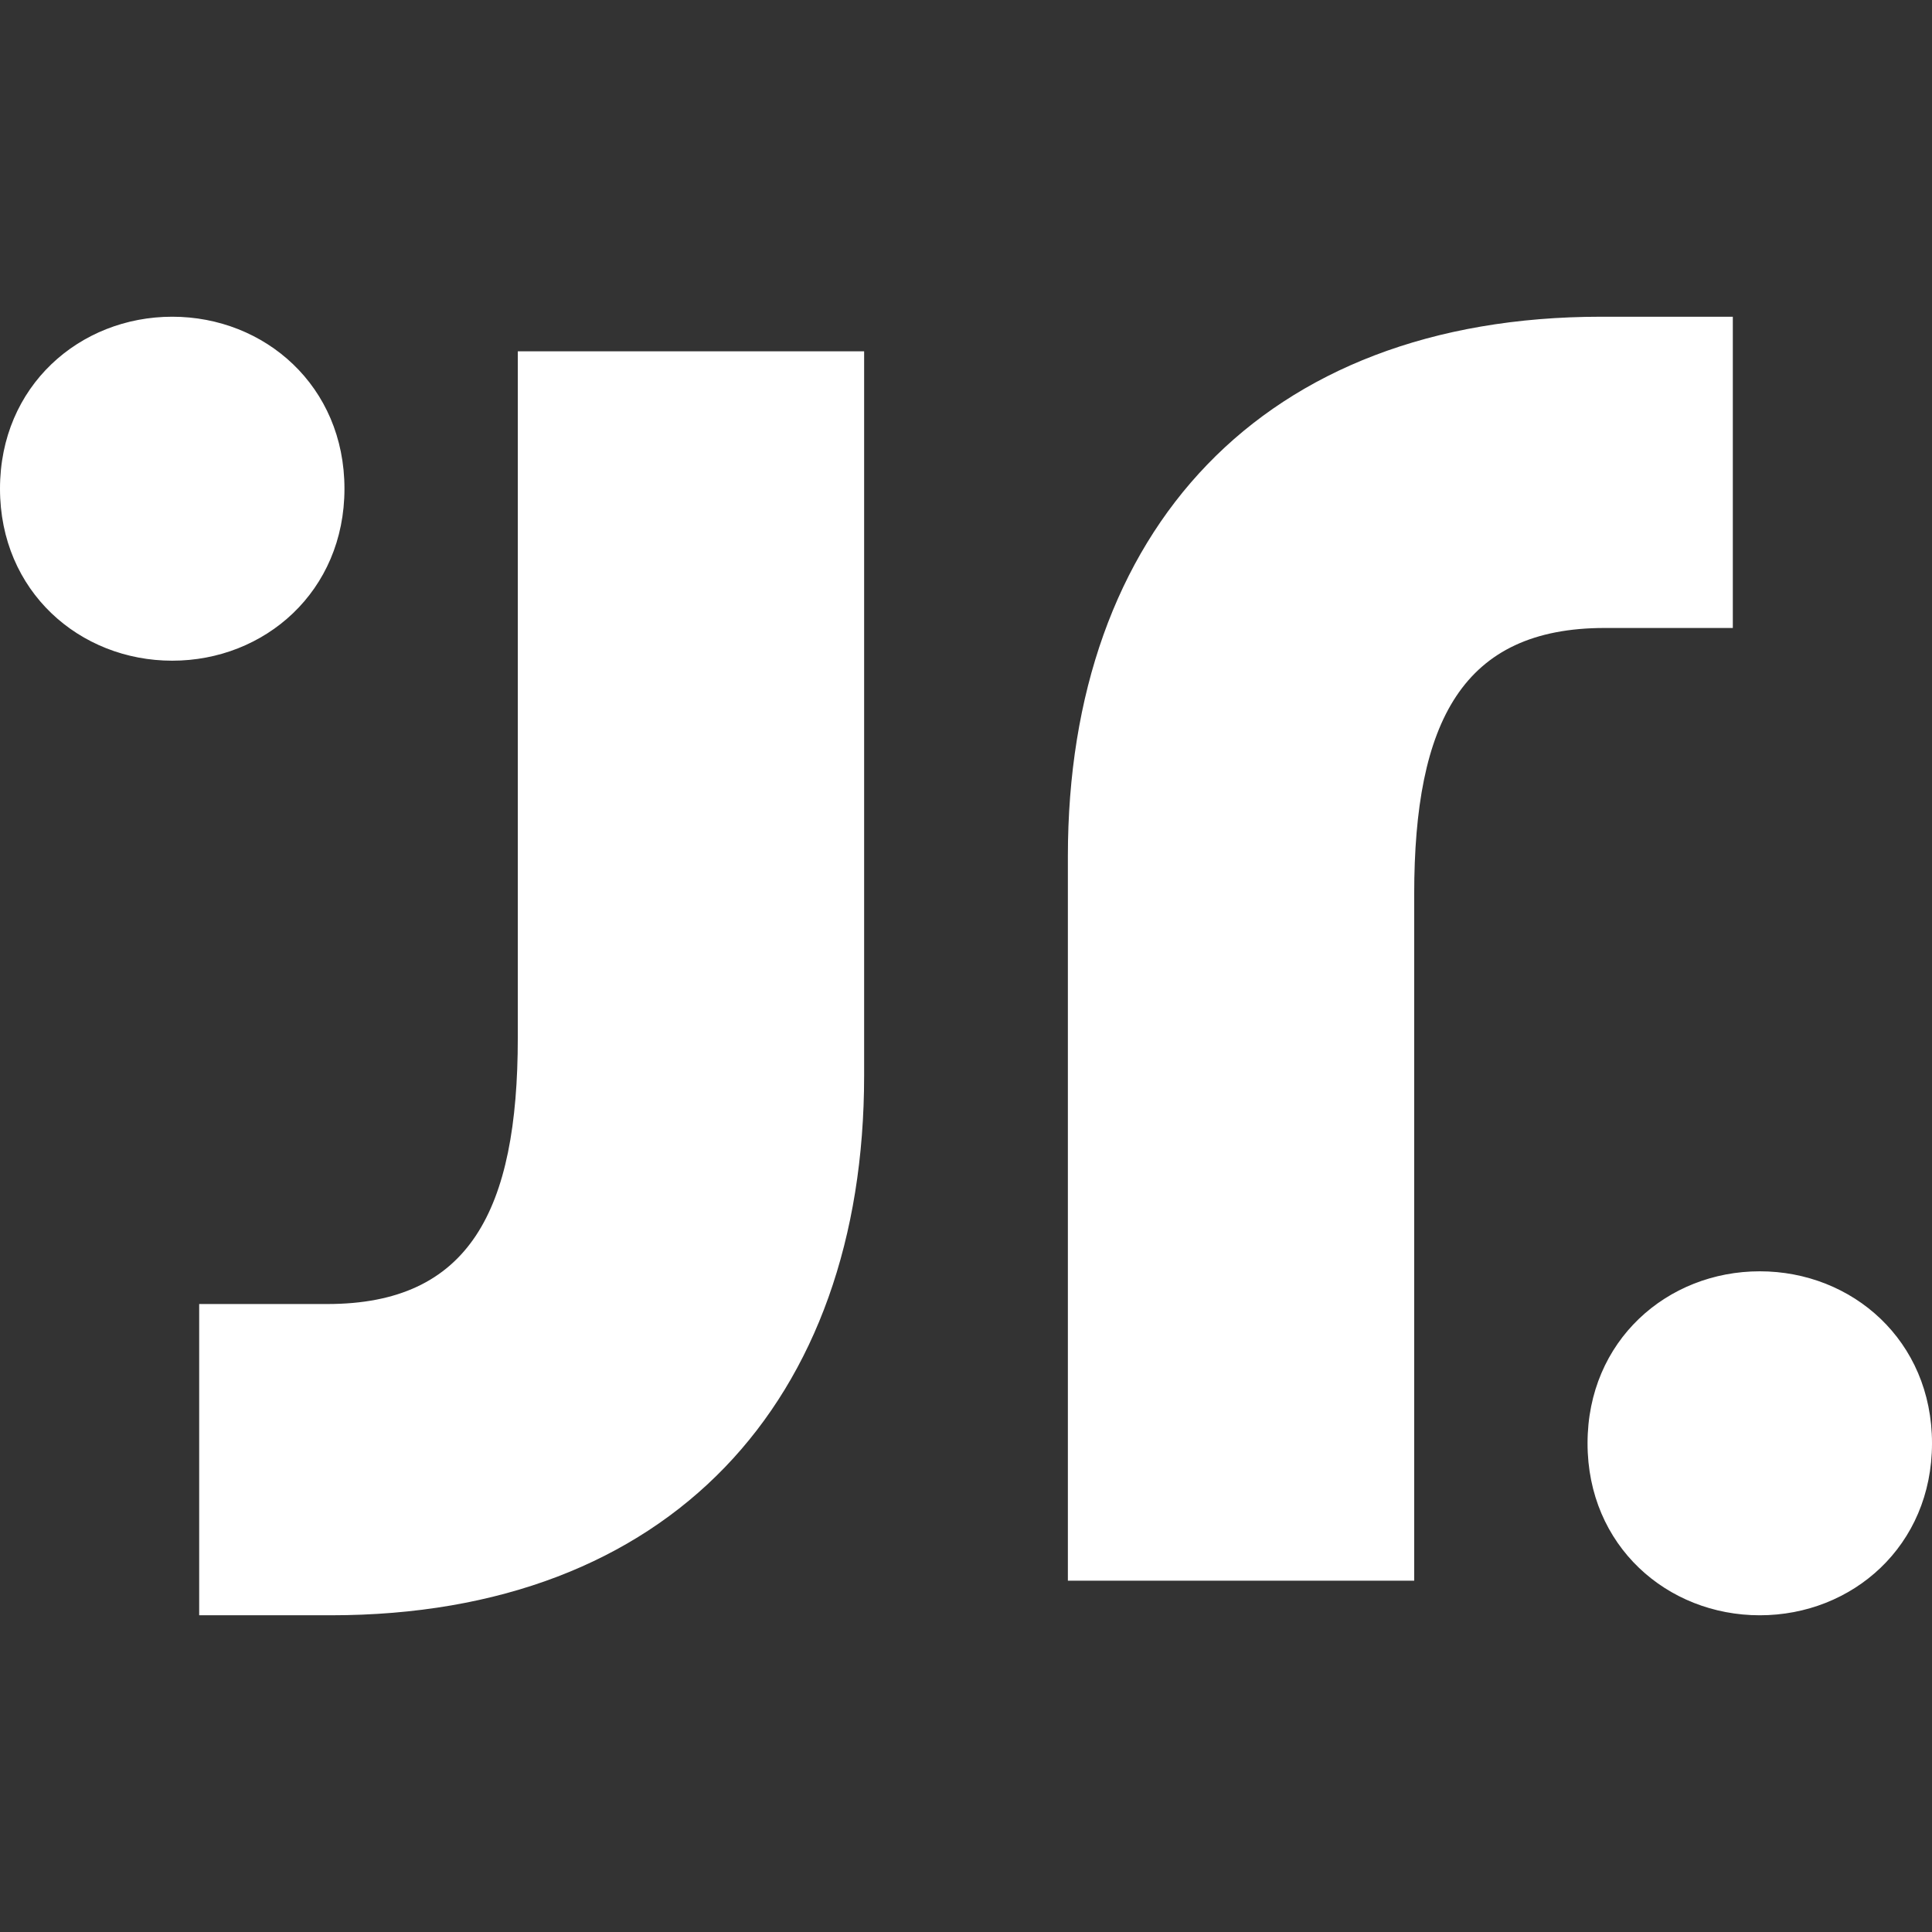
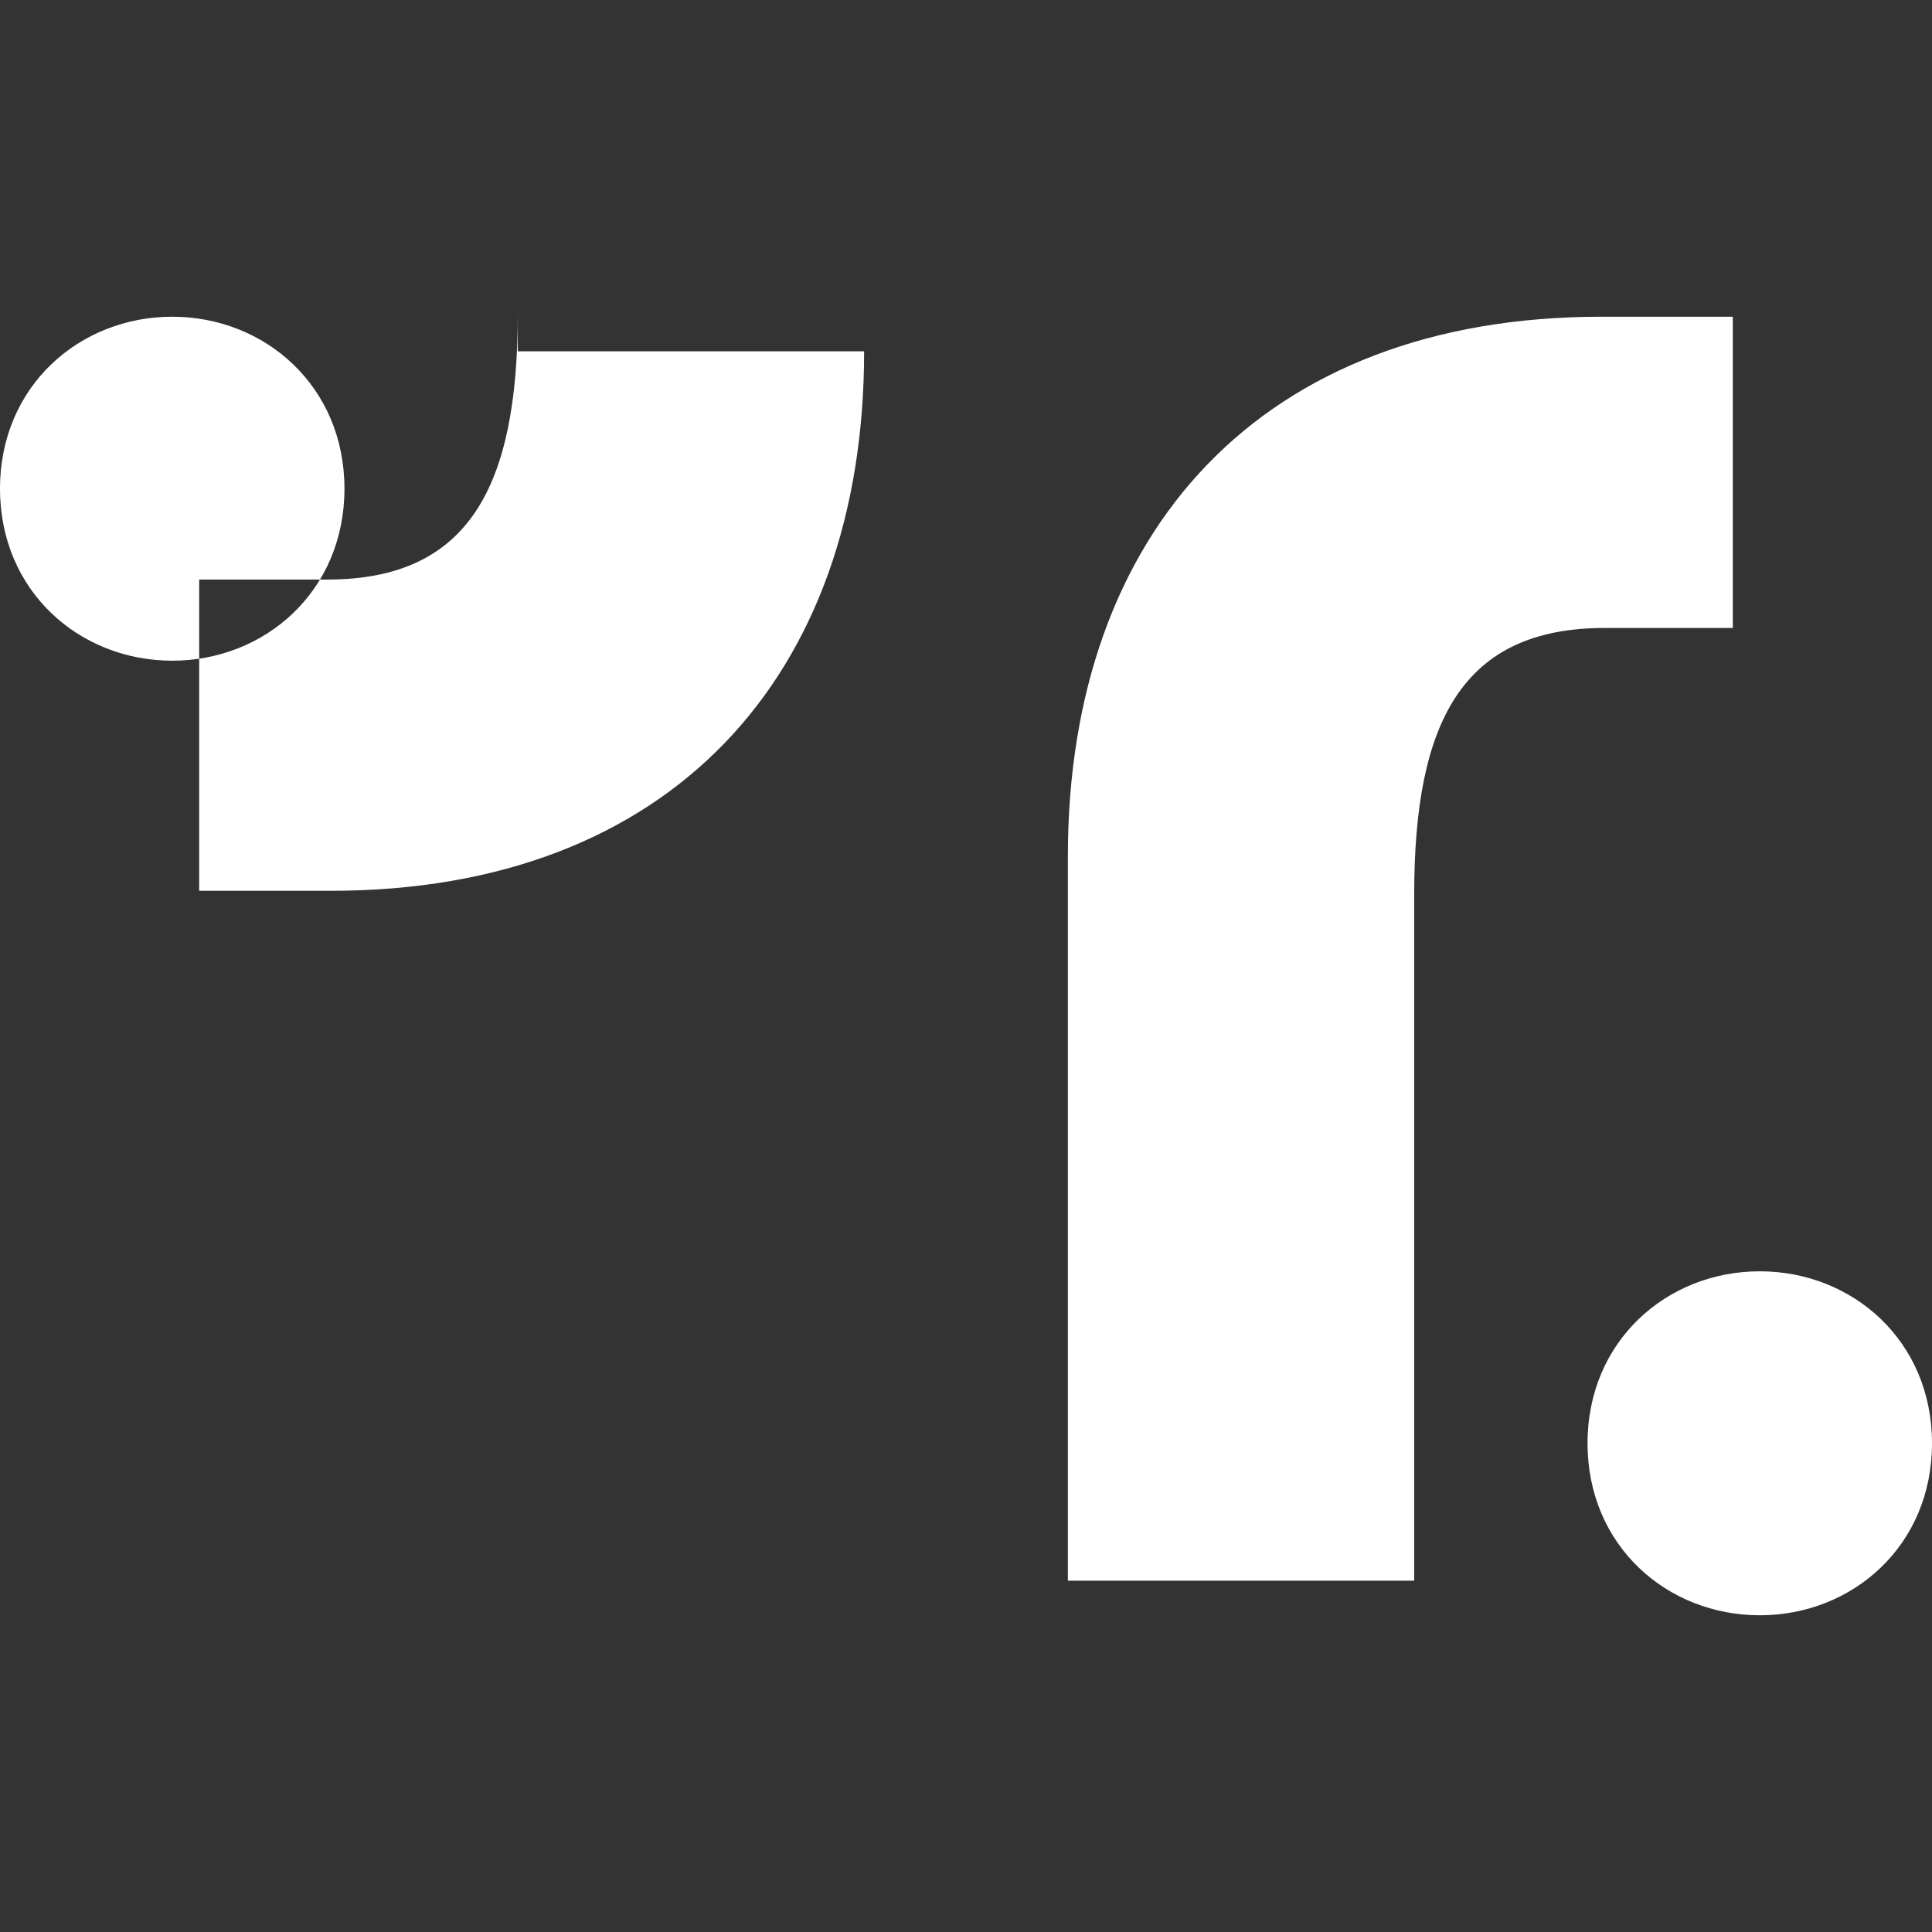
<svg xmlns="http://www.w3.org/2000/svg" width="100%" height="100%" viewBox="0 0 750 750" version="1.1" xml:space="preserve" style="fill-rule:evenodd;clip-rule:evenodd;stroke-linejoin:round;stroke-miterlimit:2;">
  <rect x="0" y="0" width="750" height="750" fill="#333333" stroke="none" />
-   <path d="M201.008,136.376l134.444,0l0,281.24c0,126.196 -75.288,209.433 -207.042,209.433l-51.088,-0l0,-120.827l49.744,0c55.121,0 73.942,-36.248 73.942,-103.373l0,-266.473Zm-134.148,120.104c-35.925,-0 -66.86,-26.905 -66.86,-66.765c0,-39.859 30.935,-66.764 66.86,-66.764c35.924,0 66.859,26.905 66.859,66.764c0,39.86 -30.935,66.765 -66.859,66.765Zm482.13,357.144l-134.442,-0l0,-281.242c0,-126.195 75.287,-209.431 207.041,-209.431l51.088,0l-0,120.826l-49.743,-0c-55.122,-0 -73.944,36.248 -73.944,103.374l0,266.473Zm134.149,-120.105c35.925,0 66.861,26.906 66.861,66.765c0,39.859 -30.936,66.765 -66.861,66.765c-35.923,-0 -66.857,-26.906 -66.857,-66.765c-0,-39.859 30.934,-66.765 66.857,-66.765Z" style="fill:#fff;" />
+   <path d="M201.008,136.376l134.444,0c0,126.196 -75.288,209.433 -207.042,209.433l-51.088,-0l0,-120.827l49.744,0c55.121,0 73.942,-36.248 73.942,-103.373l0,-266.473Zm-134.148,120.104c-35.925,-0 -66.86,-26.905 -66.86,-66.765c0,-39.859 30.935,-66.764 66.86,-66.764c35.924,0 66.859,26.905 66.859,66.764c0,39.86 -30.935,66.765 -66.859,66.765Zm482.13,357.144l-134.442,-0l0,-281.242c0,-126.195 75.287,-209.431 207.041,-209.431l51.088,0l-0,120.826l-49.743,-0c-55.122,-0 -73.944,36.248 -73.944,103.374l0,266.473Zm134.149,-120.105c35.925,0 66.861,26.906 66.861,66.765c0,39.859 -30.936,66.765 -66.861,66.765c-35.923,-0 -66.857,-26.906 -66.857,-66.765c-0,-39.859 30.934,-66.765 66.857,-66.765Z" style="fill:#fff;" />
</svg>